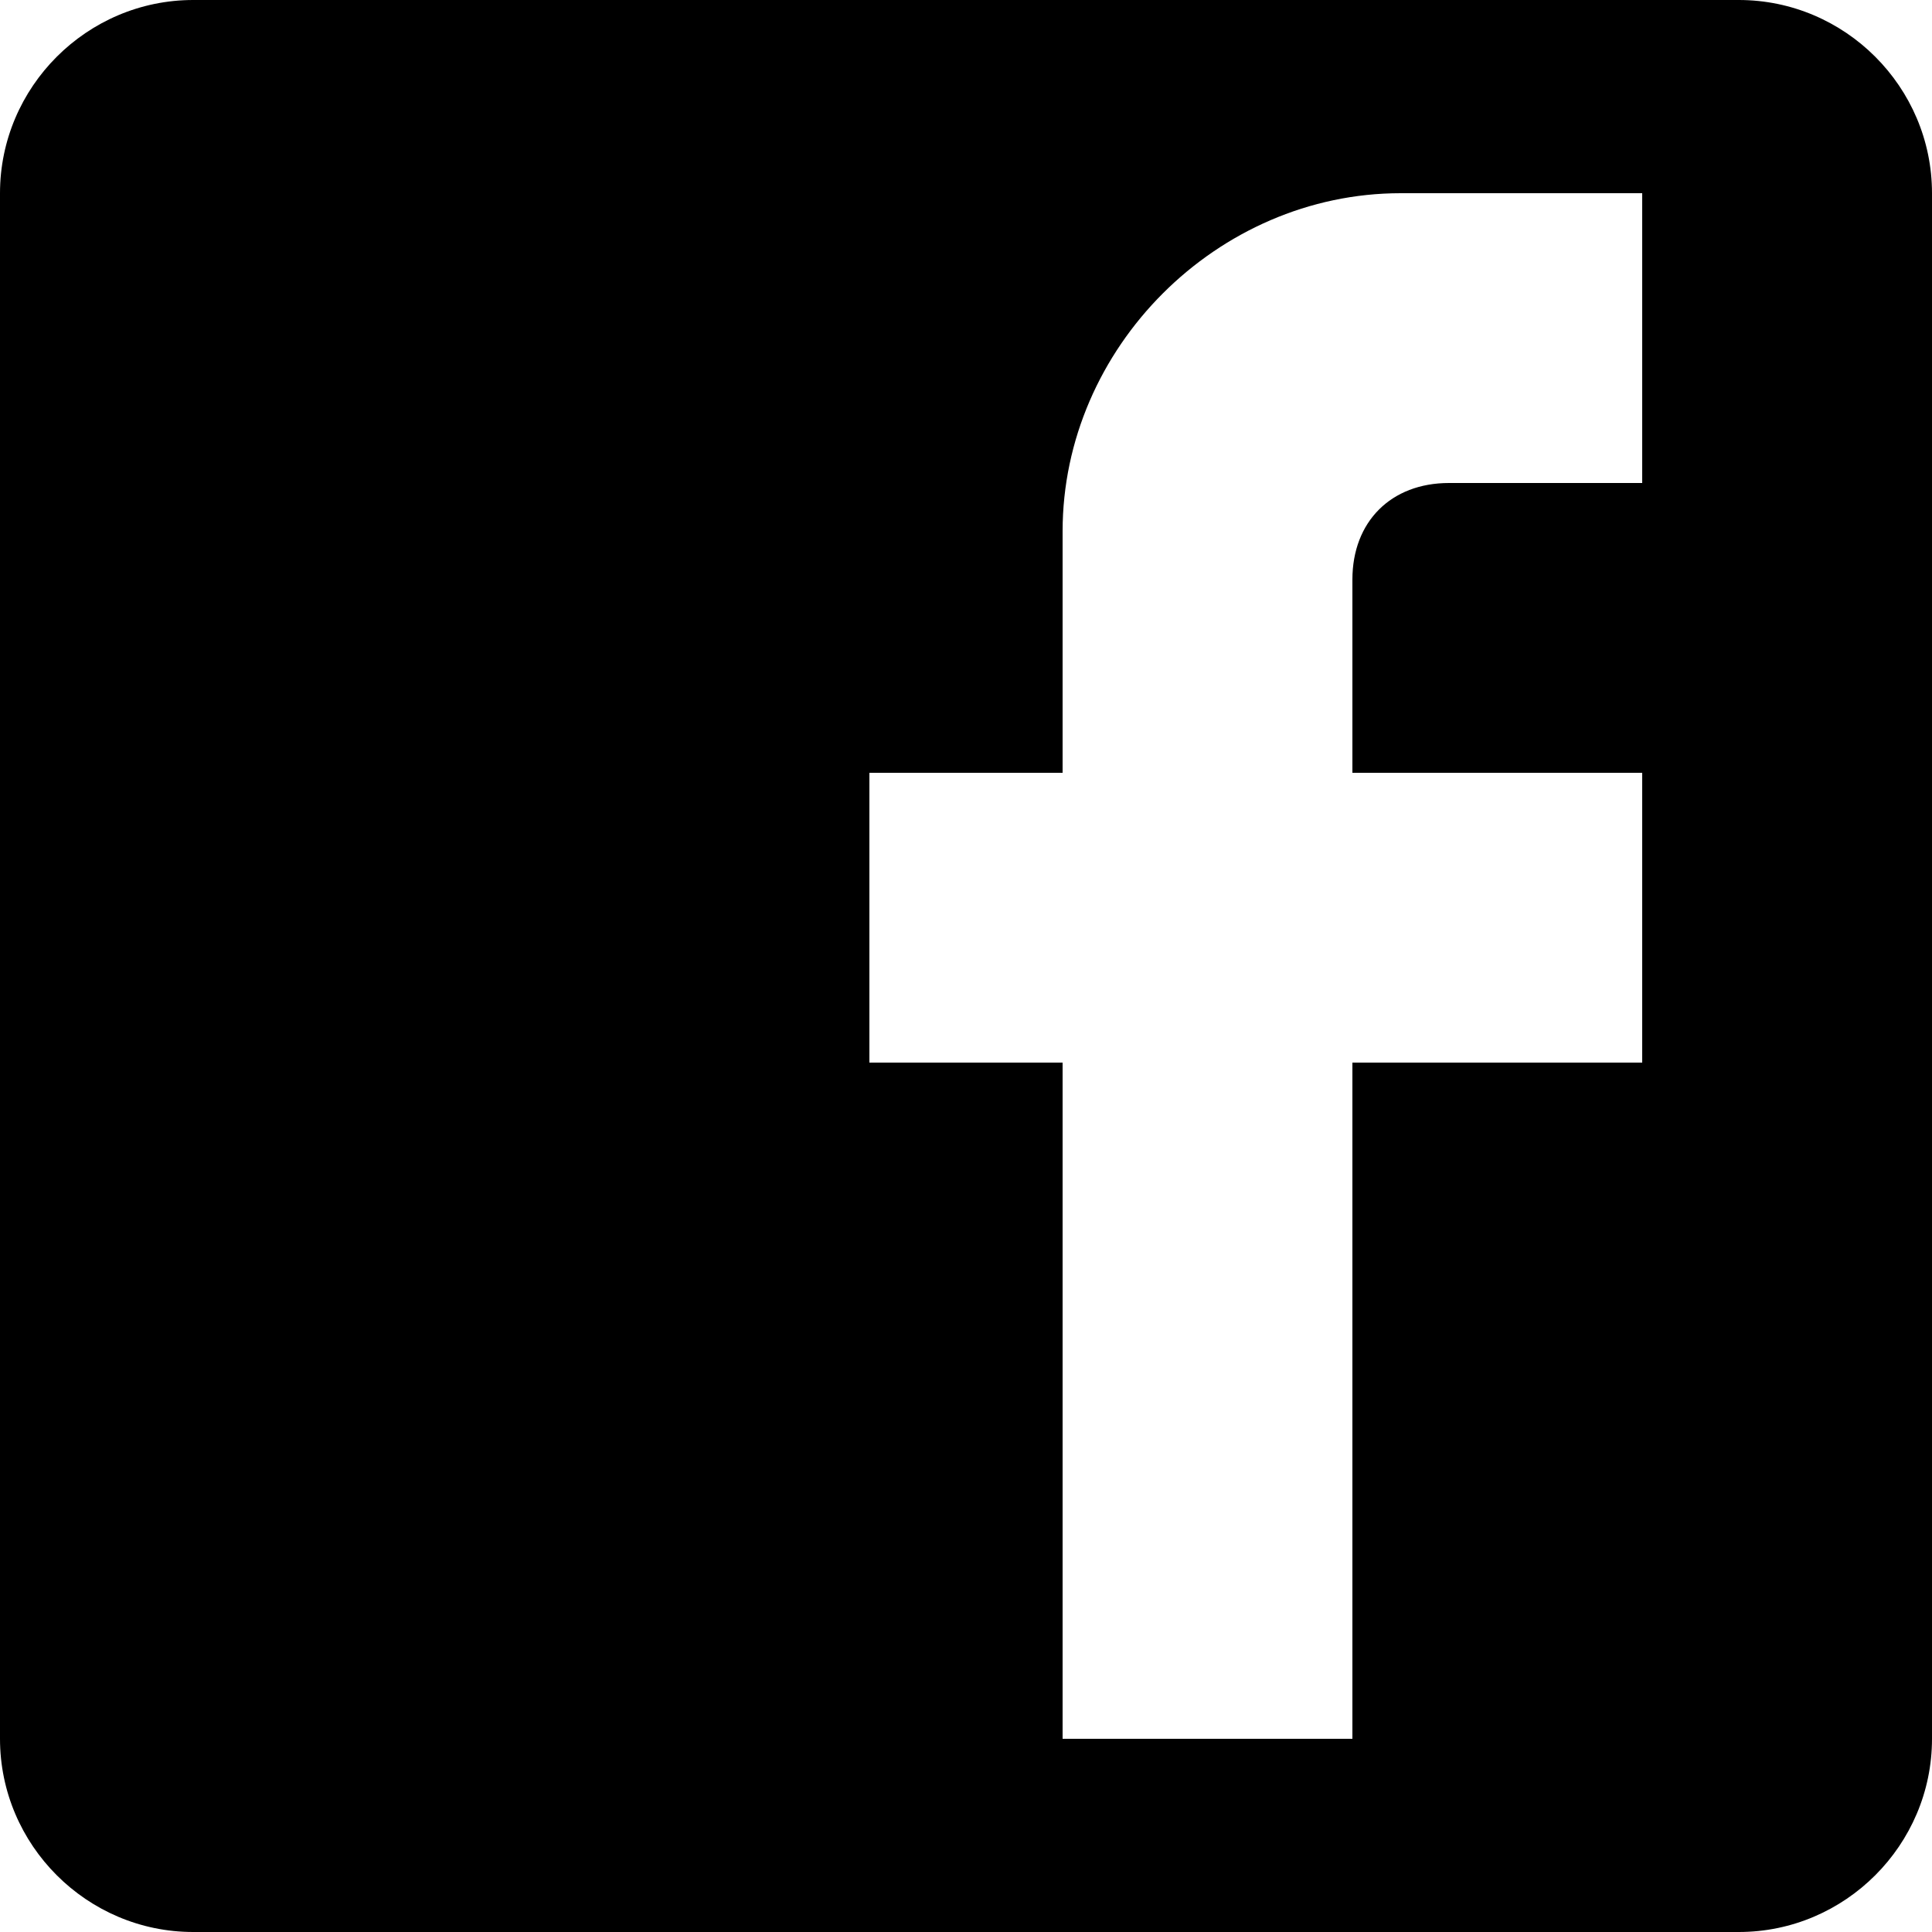
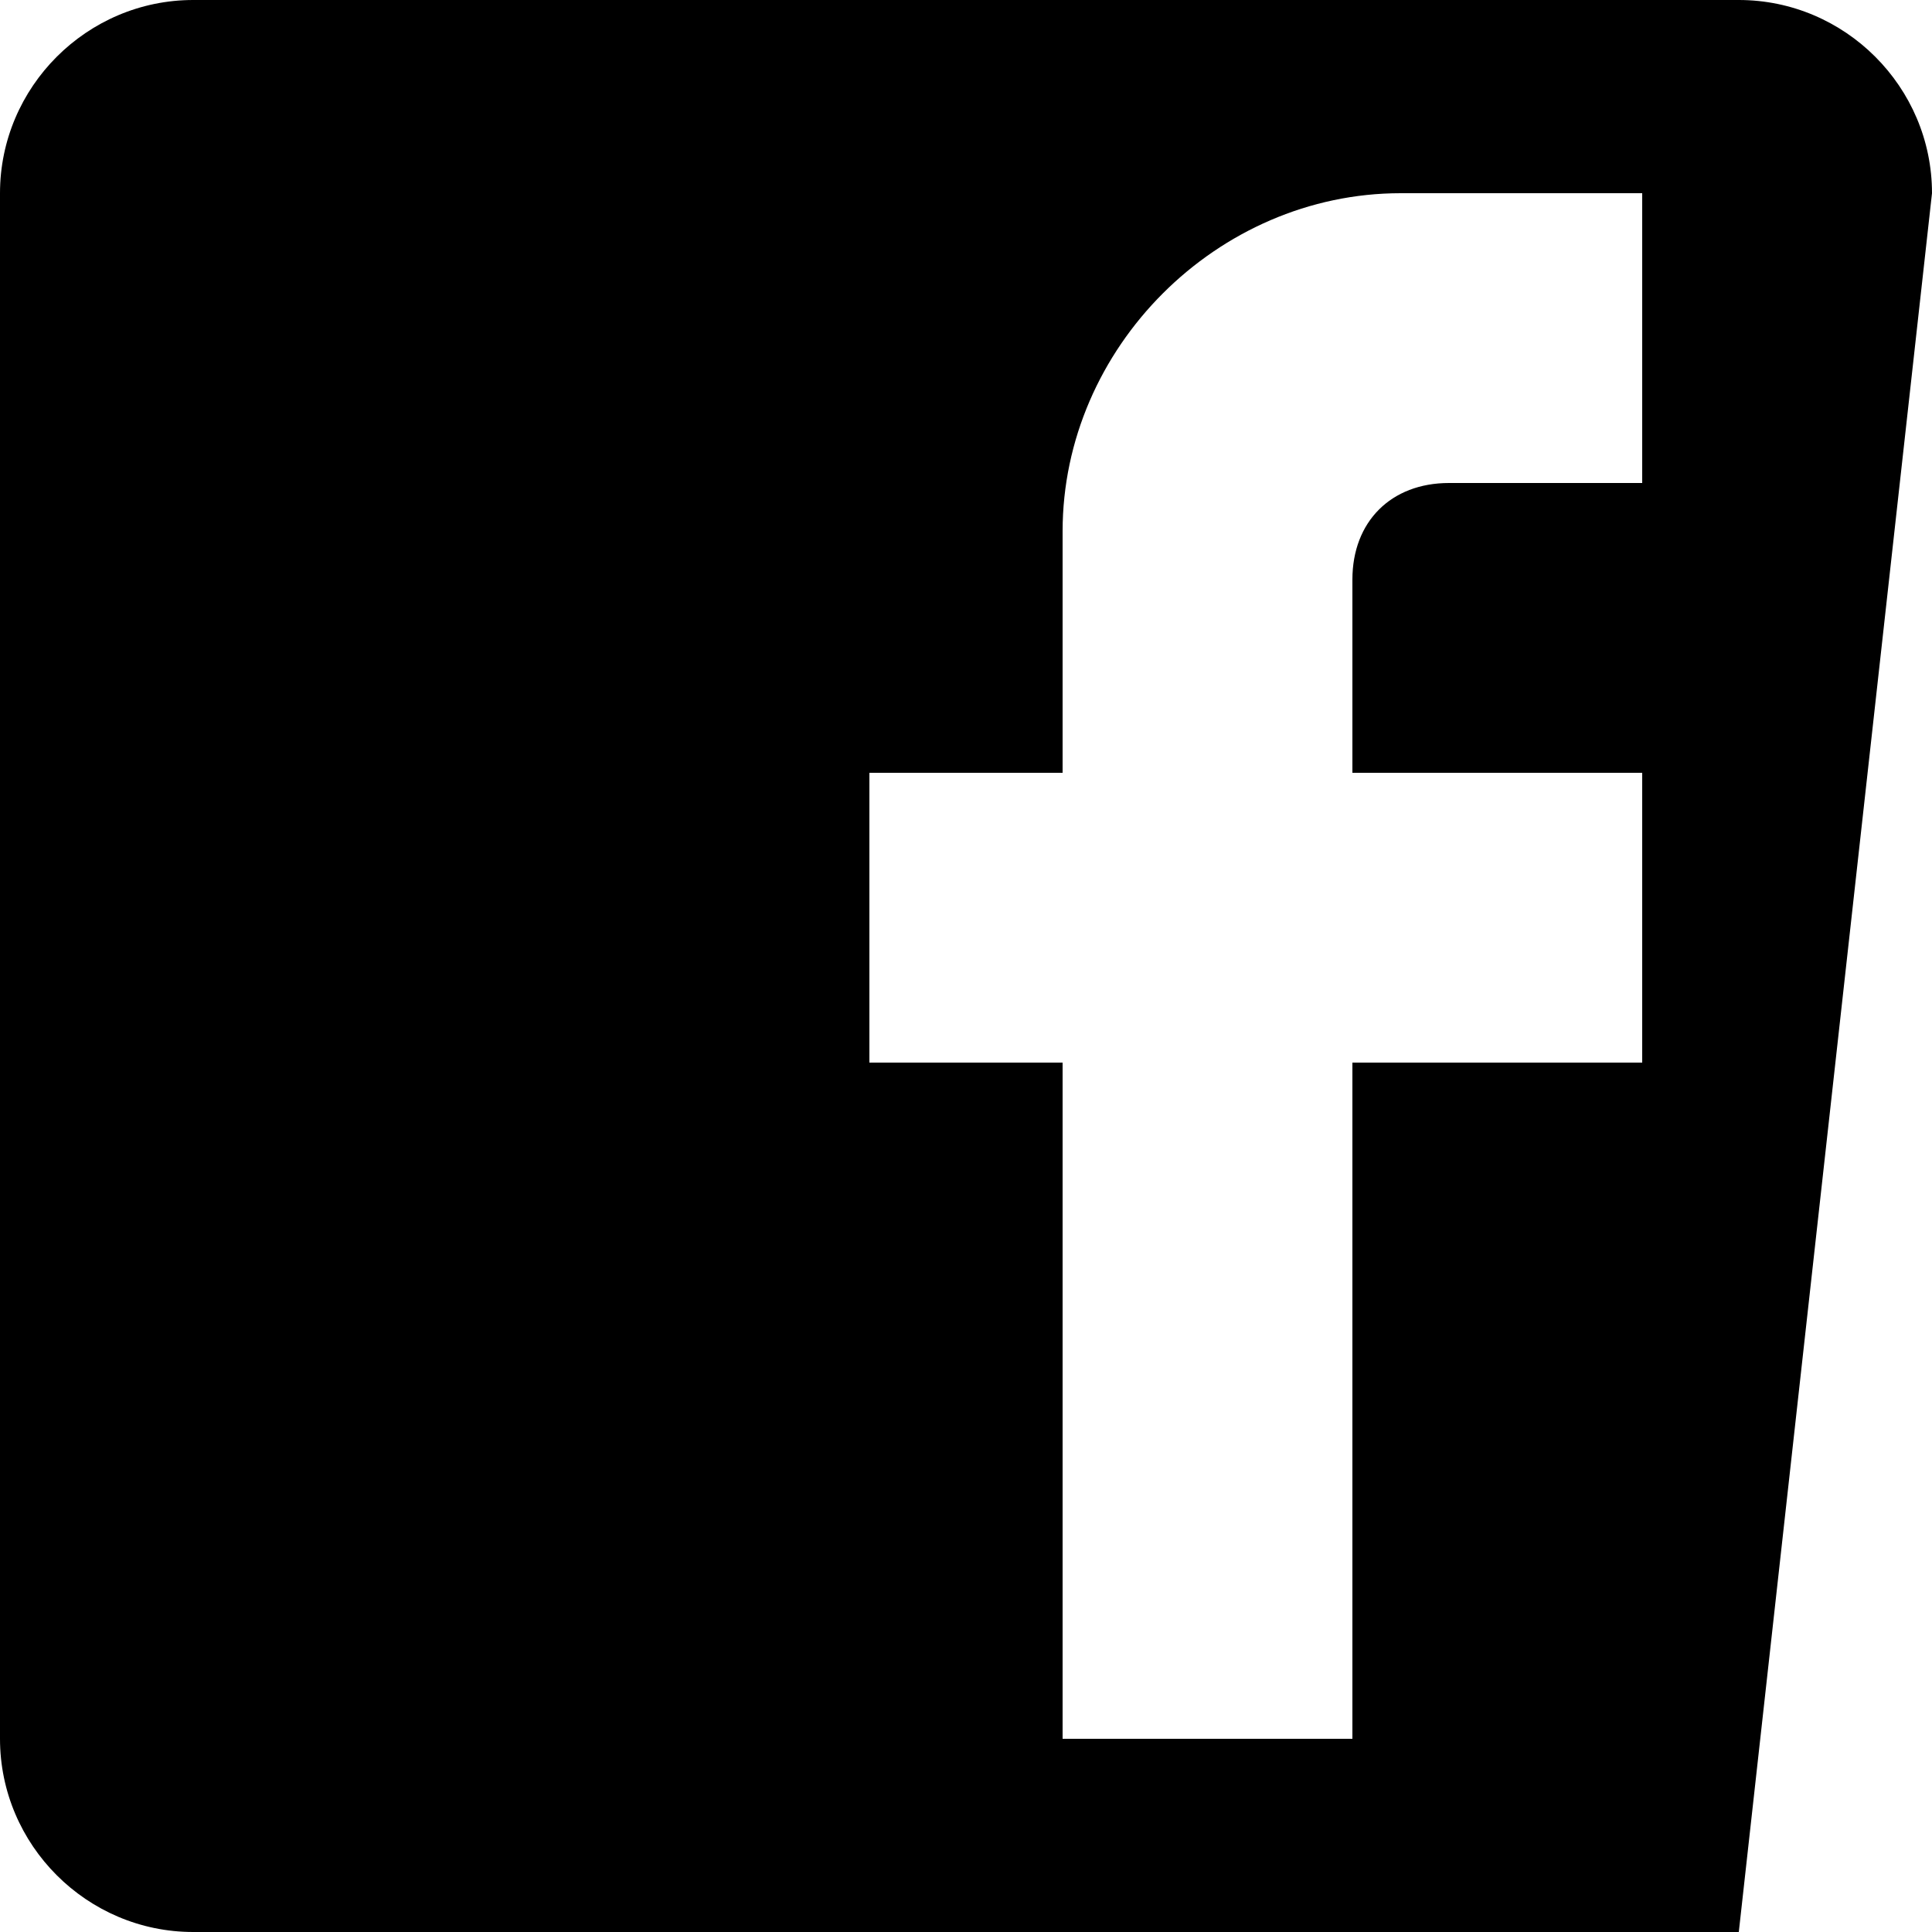
<svg xmlns="http://www.w3.org/2000/svg" preserveAspectRatio="xMidYMid" width="24" height="24" viewBox="0 0 24 24">
  <defs>
    <style>
      .cls-1 {
        fill: #000;
        fill-rule: evenodd;
      }
    </style>
  </defs>
-   <path d="M21.600,-0.000 L2.400,-0.000 C1.080,-0.000 -0.000,1.080 -0.000,2.400 L-0.000,21.600 C-0.000,22.920 1.080,24.000 2.400,24.000 L21.600,24.000 C22.920,24.000 24.000,22.920 24.000,21.600 L24.000,2.400 C24.000,1.080 22.920,-0.000 21.600,-0.000 ZM20.400,2.400 L20.400,6.000 L18.000,6.000 C17.280,6.000 16.800,6.480 16.800,7.200 L16.800,9.600 L20.400,9.600 L20.400,13.200 L16.800,13.200 L16.800,21.600 L13.200,21.600 L13.200,13.200 L10.800,13.200 L10.800,9.600 L13.200,9.600 L13.200,6.600 C13.200,4.320 15.120,2.400 17.400,2.400 L20.400,2.400 Z" class="cls-1" />
+   <path d="M21.600,-0.000 L2.400,-0.000 C1.080,-0.000 -0.000,1.080 -0.000,2.400 L-0.000,21.600 C-0.000,22.920 1.080,24.000 2.400,24.000 L21.600,24.000 L24.000,2.400 C24.000,1.080 22.920,-0.000 21.600,-0.000 ZM20.400,2.400 L20.400,6.000 L18.000,6.000 C17.280,6.000 16.800,6.480 16.800,7.200 L16.800,9.600 L20.400,9.600 L20.400,13.200 L16.800,13.200 L16.800,21.600 L13.200,21.600 L13.200,13.200 L10.800,13.200 L10.800,9.600 L13.200,9.600 L13.200,6.600 C13.200,4.320 15.120,2.400 17.400,2.400 L20.400,2.400 Z" class="cls-1" />
</svg>